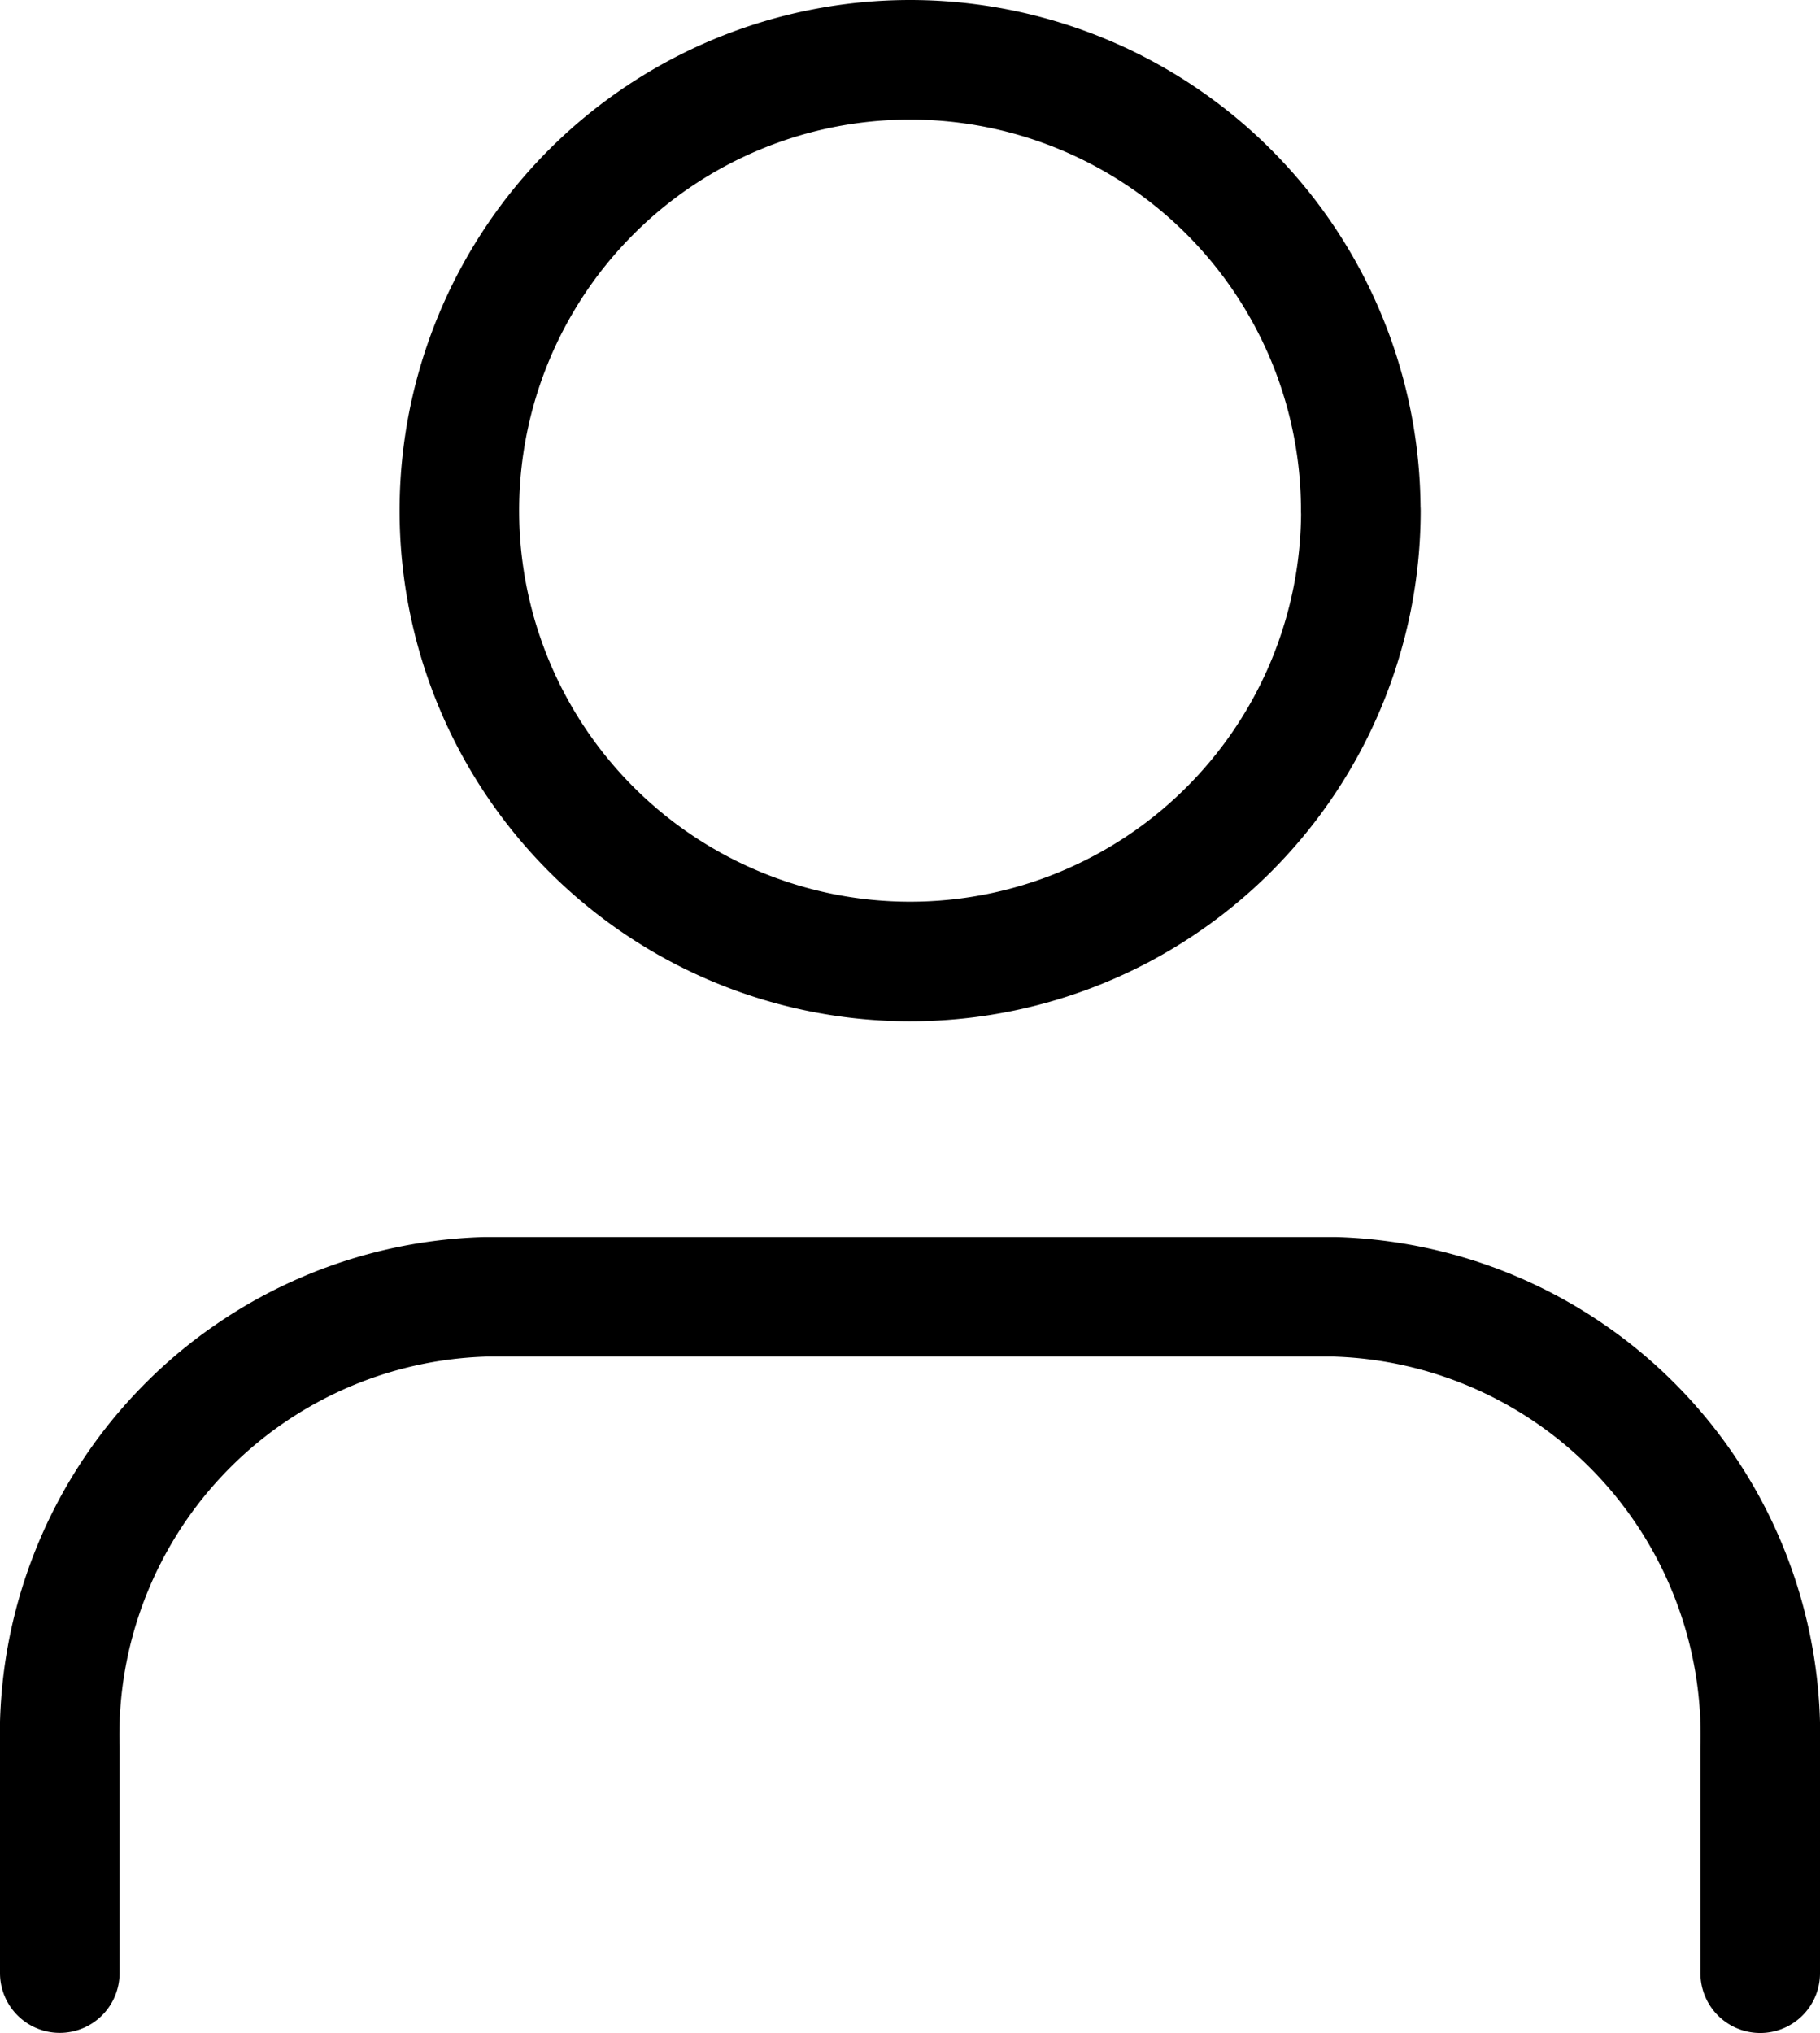
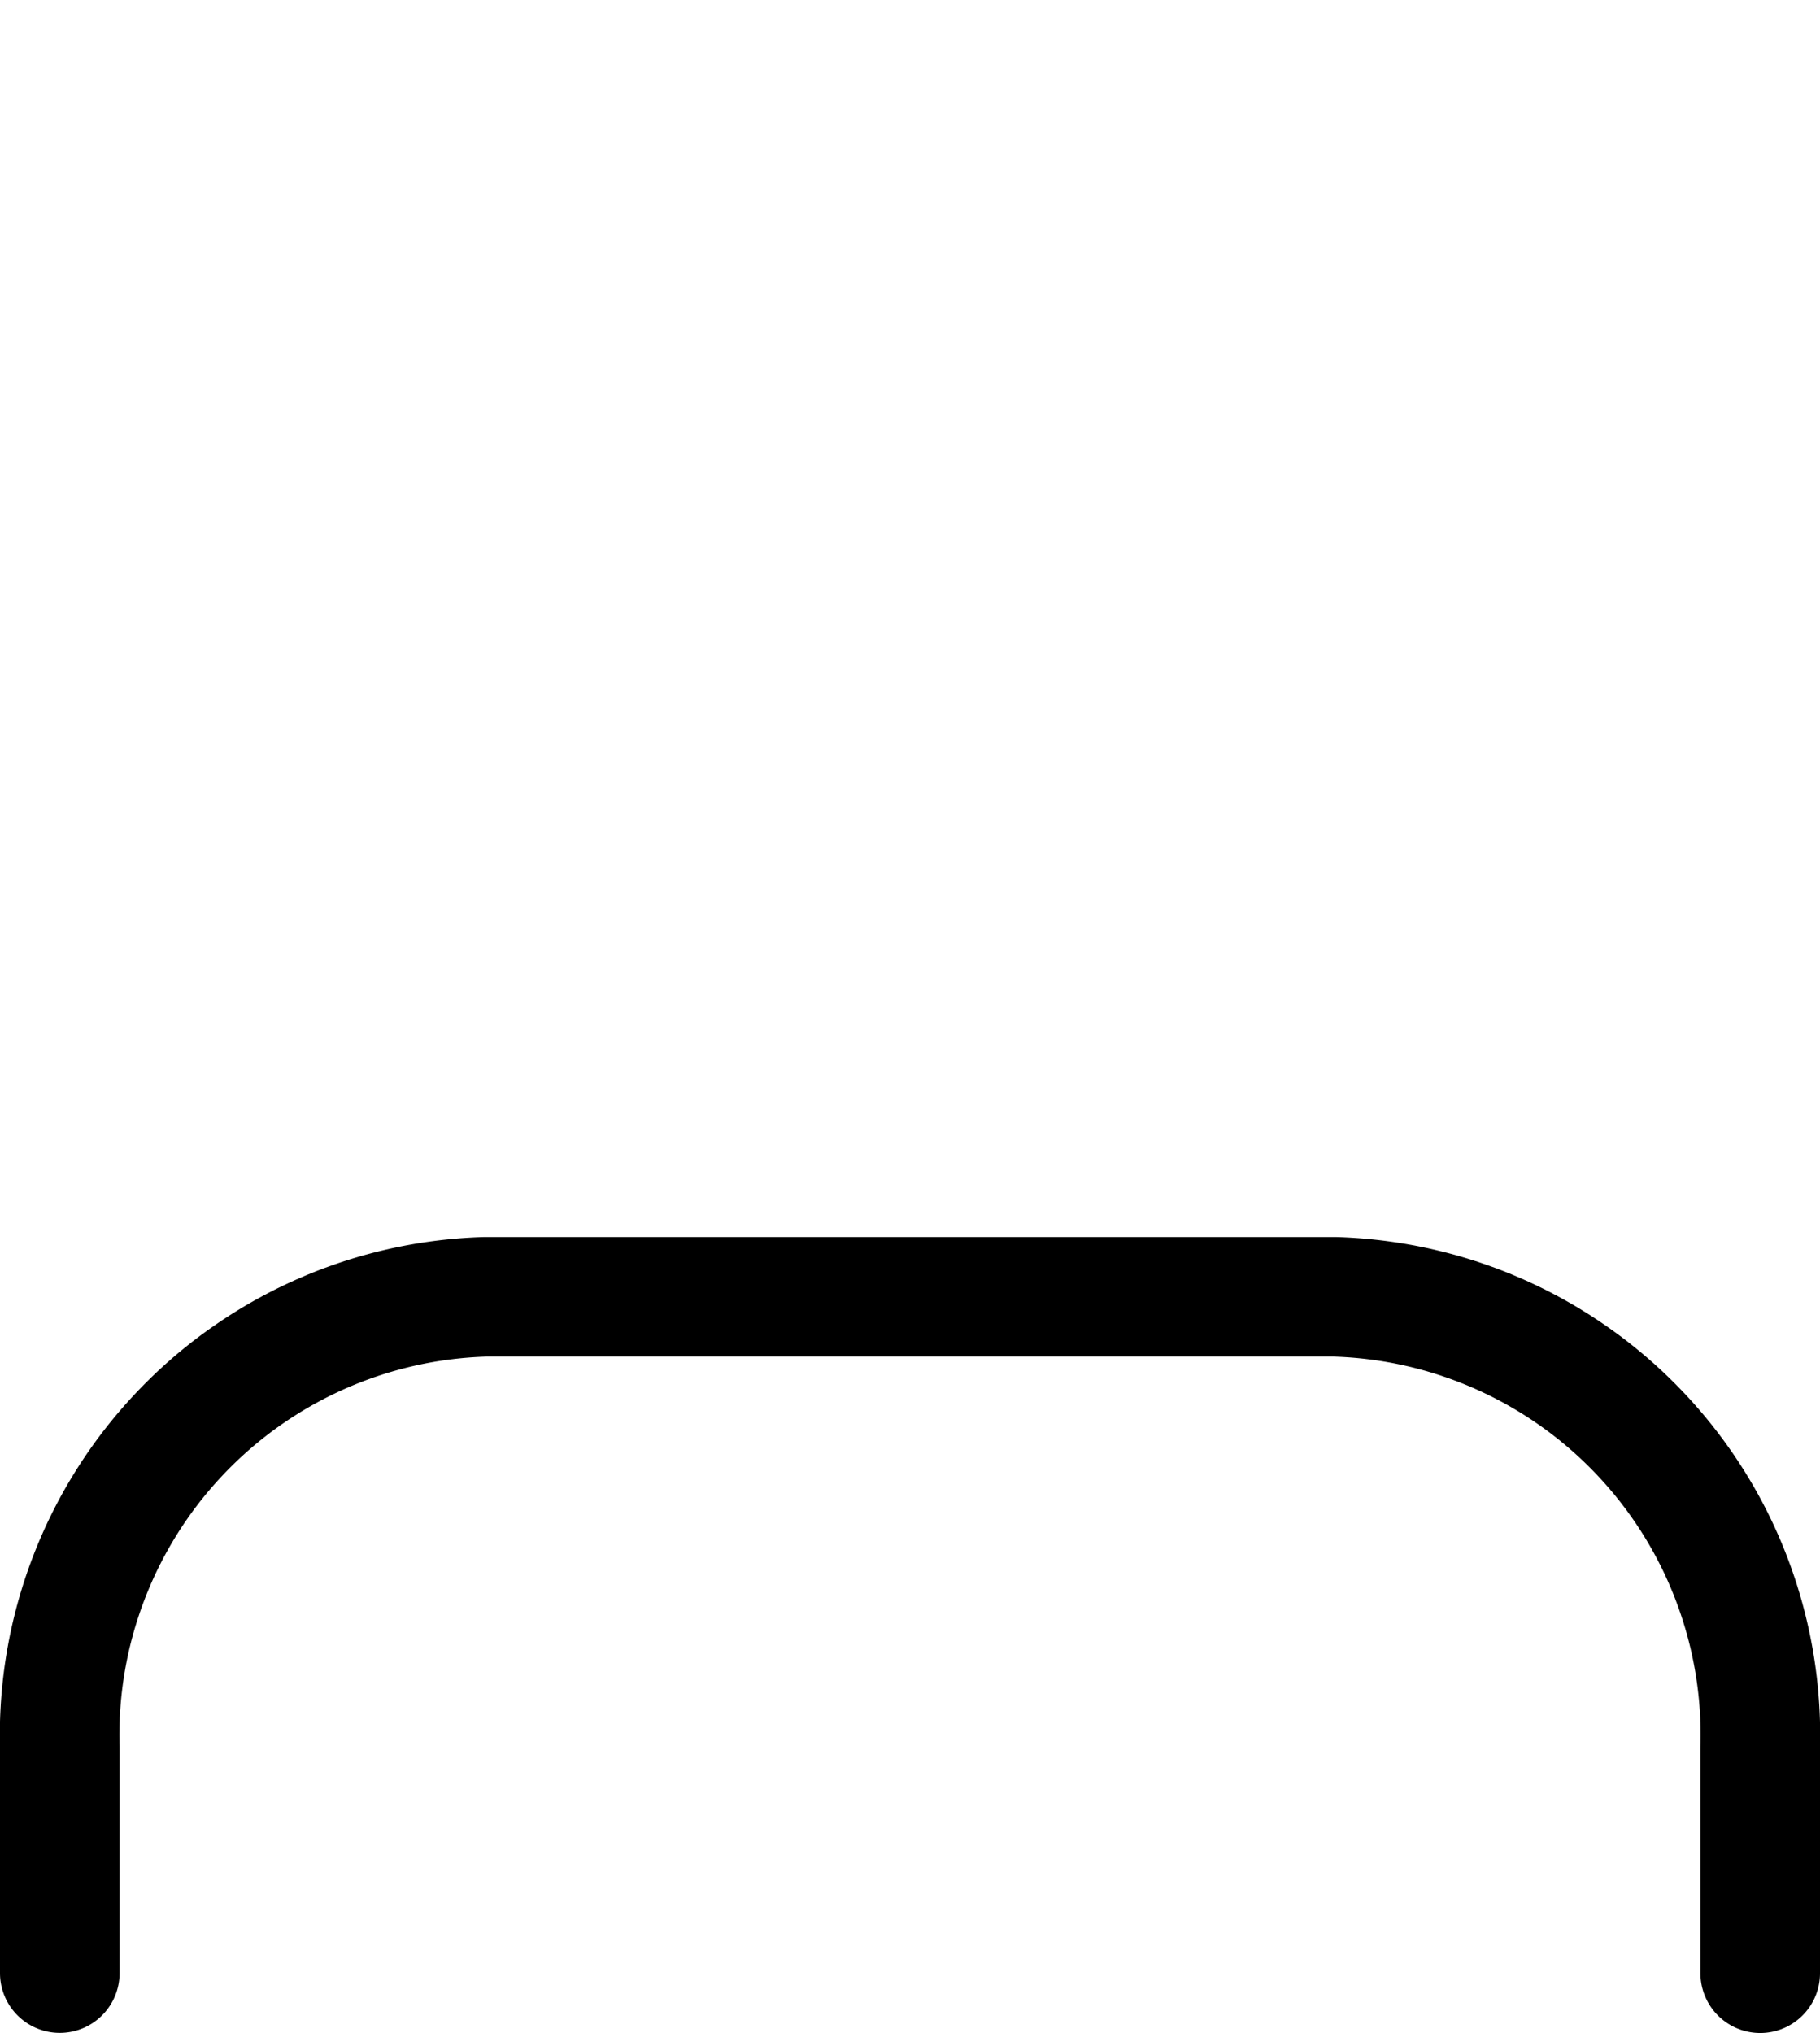
<svg xmlns="http://www.w3.org/2000/svg" width="15.222" height="17" viewBox="0 0 15.222 17">
  <g id="Icon_feather-user" data-name="Icon feather-user" transform="translate(0.5 0.5)">
    <path id="Path_616" data-name="Path 616" d="M20.222,28.156V26.27a3.668,3.668,0,0,0-3.556-3.77H9.556A3.668,3.668,0,0,0,6,26.27v1.885" transform="translate(-6 -12.156)" fill="none" stroke="#000" stroke-linecap="round" stroke-linejoin="round" stroke-width="1" />
-     <path id="Path_617" data-name="Path 617" d="M19.541,8.27A3.77,3.77,0,1,1,15.77,4.5a3.77,3.77,0,0,1,3.77,3.77Z" transform="translate(-8.659 -4.5)" fill="none" stroke="#000" stroke-linecap="round" stroke-linejoin="round" stroke-width="1" />
  </g>
</svg>